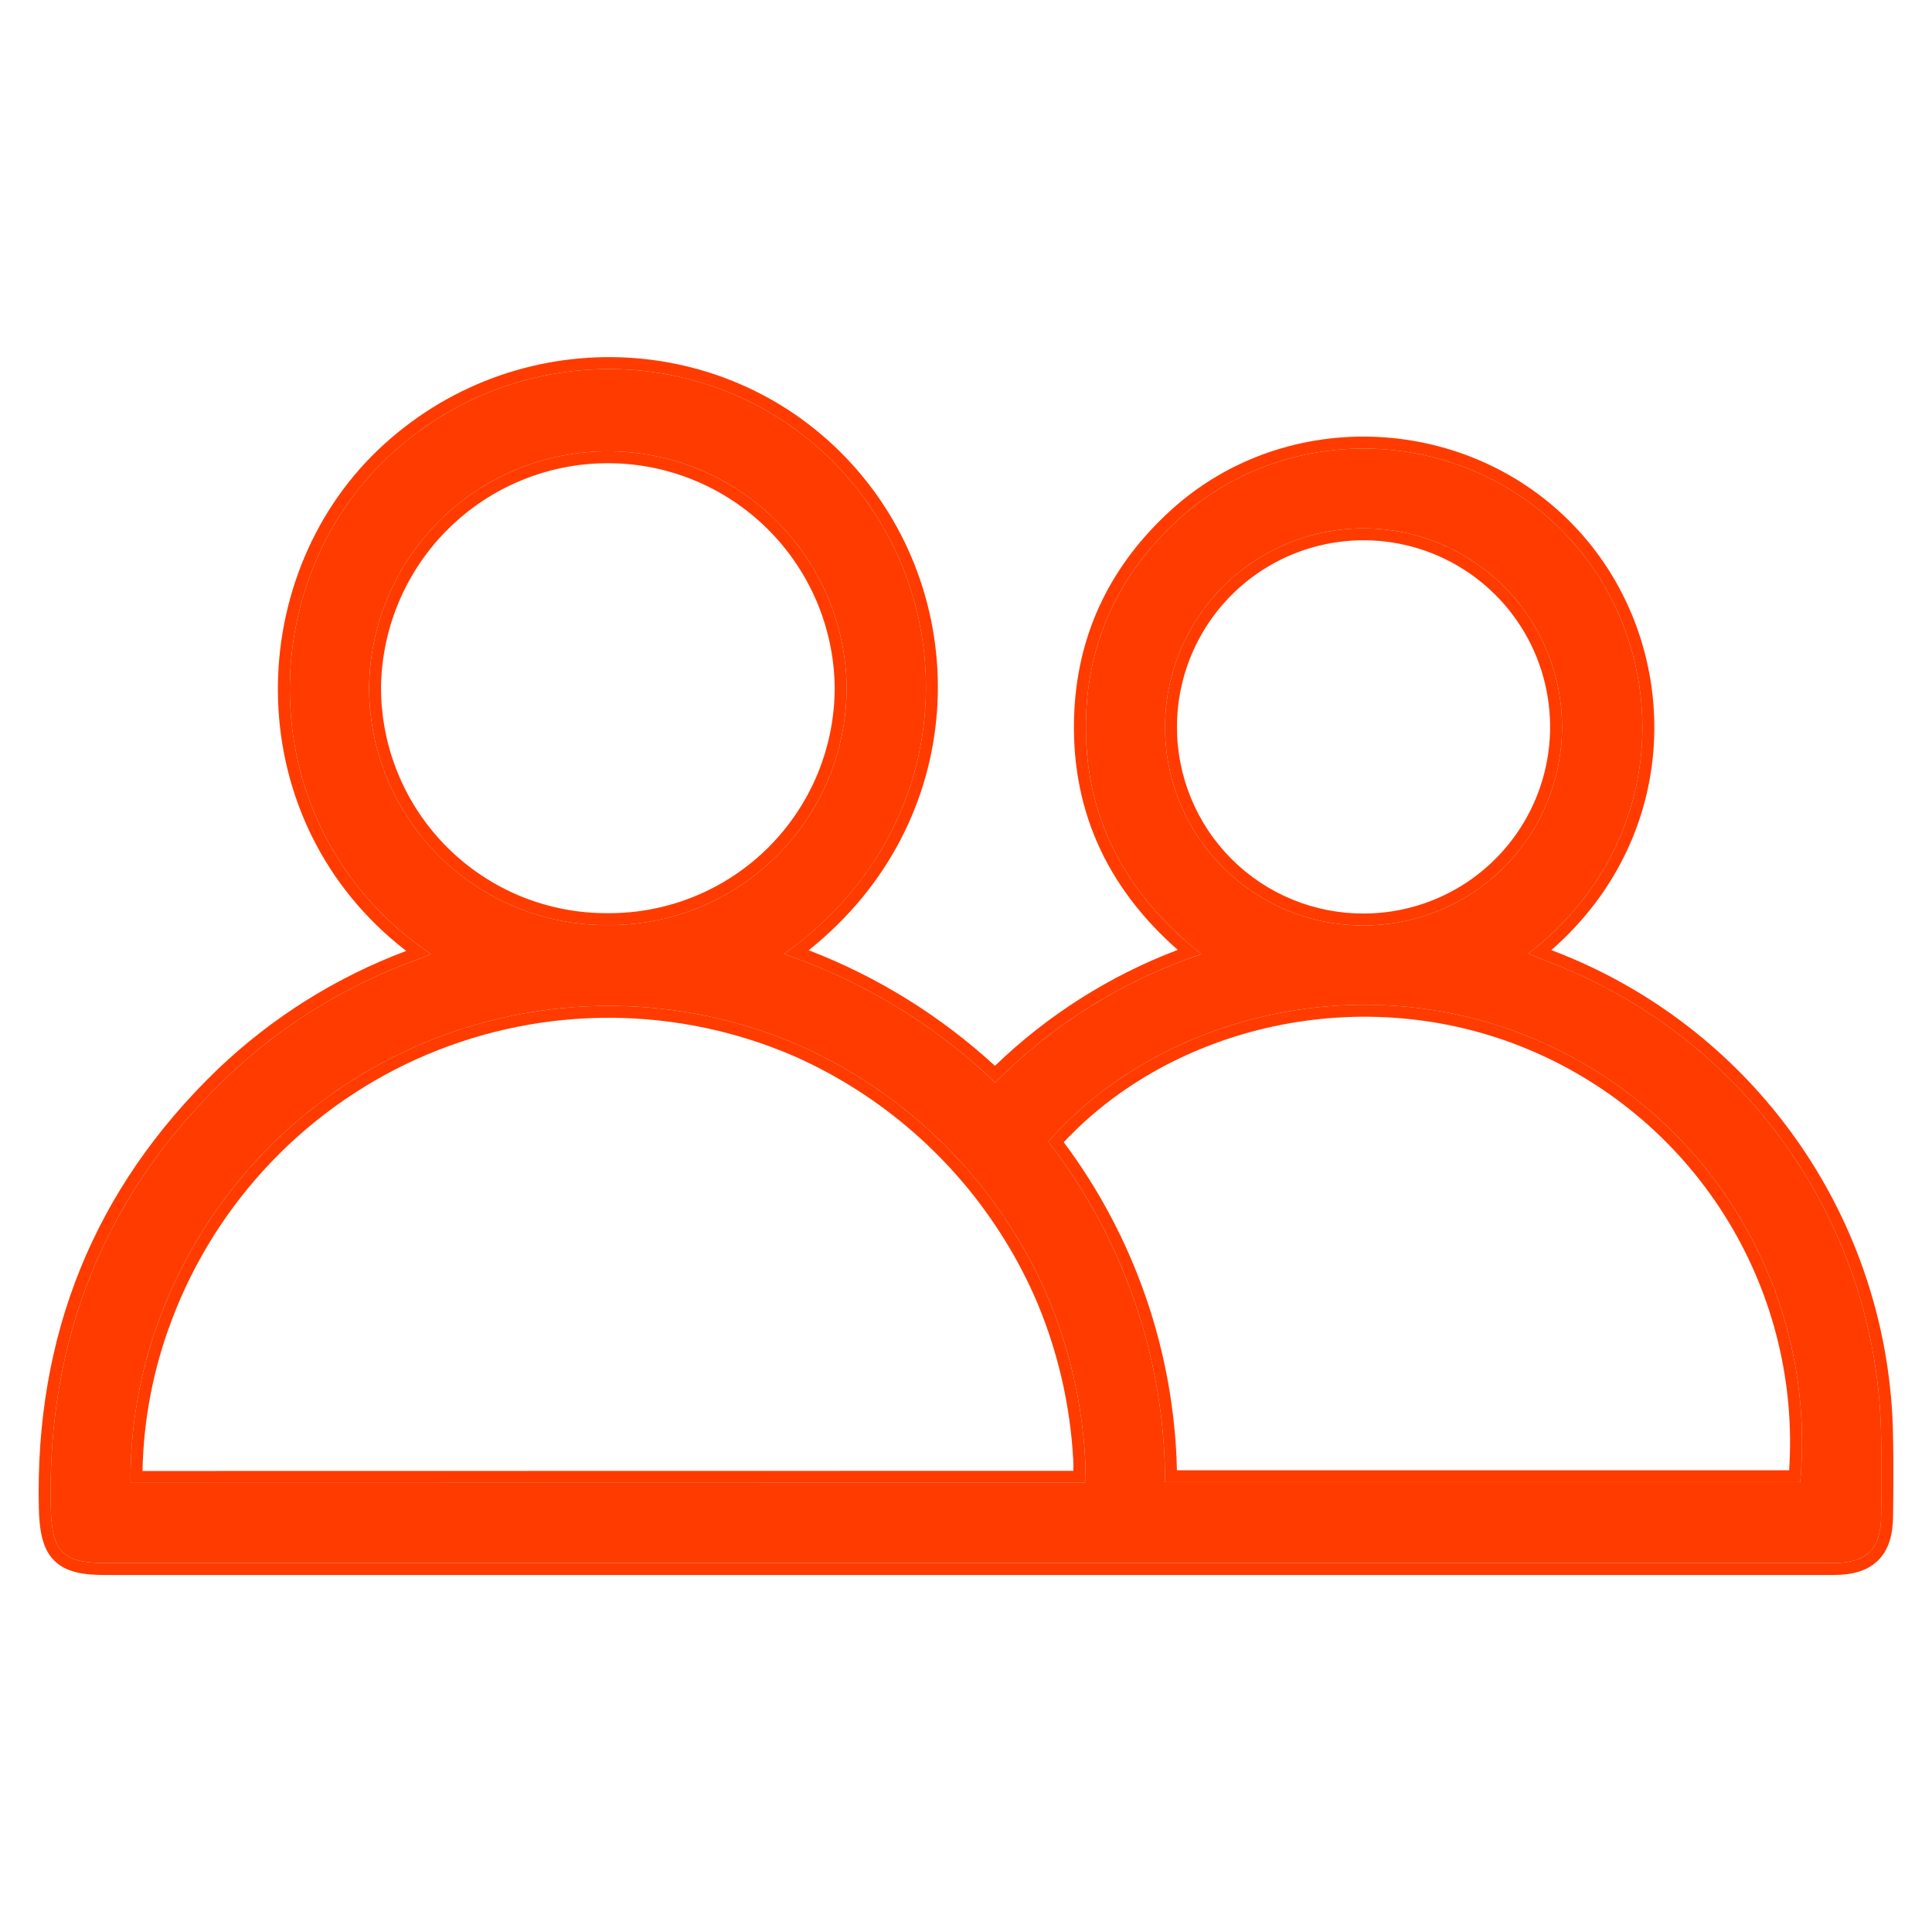
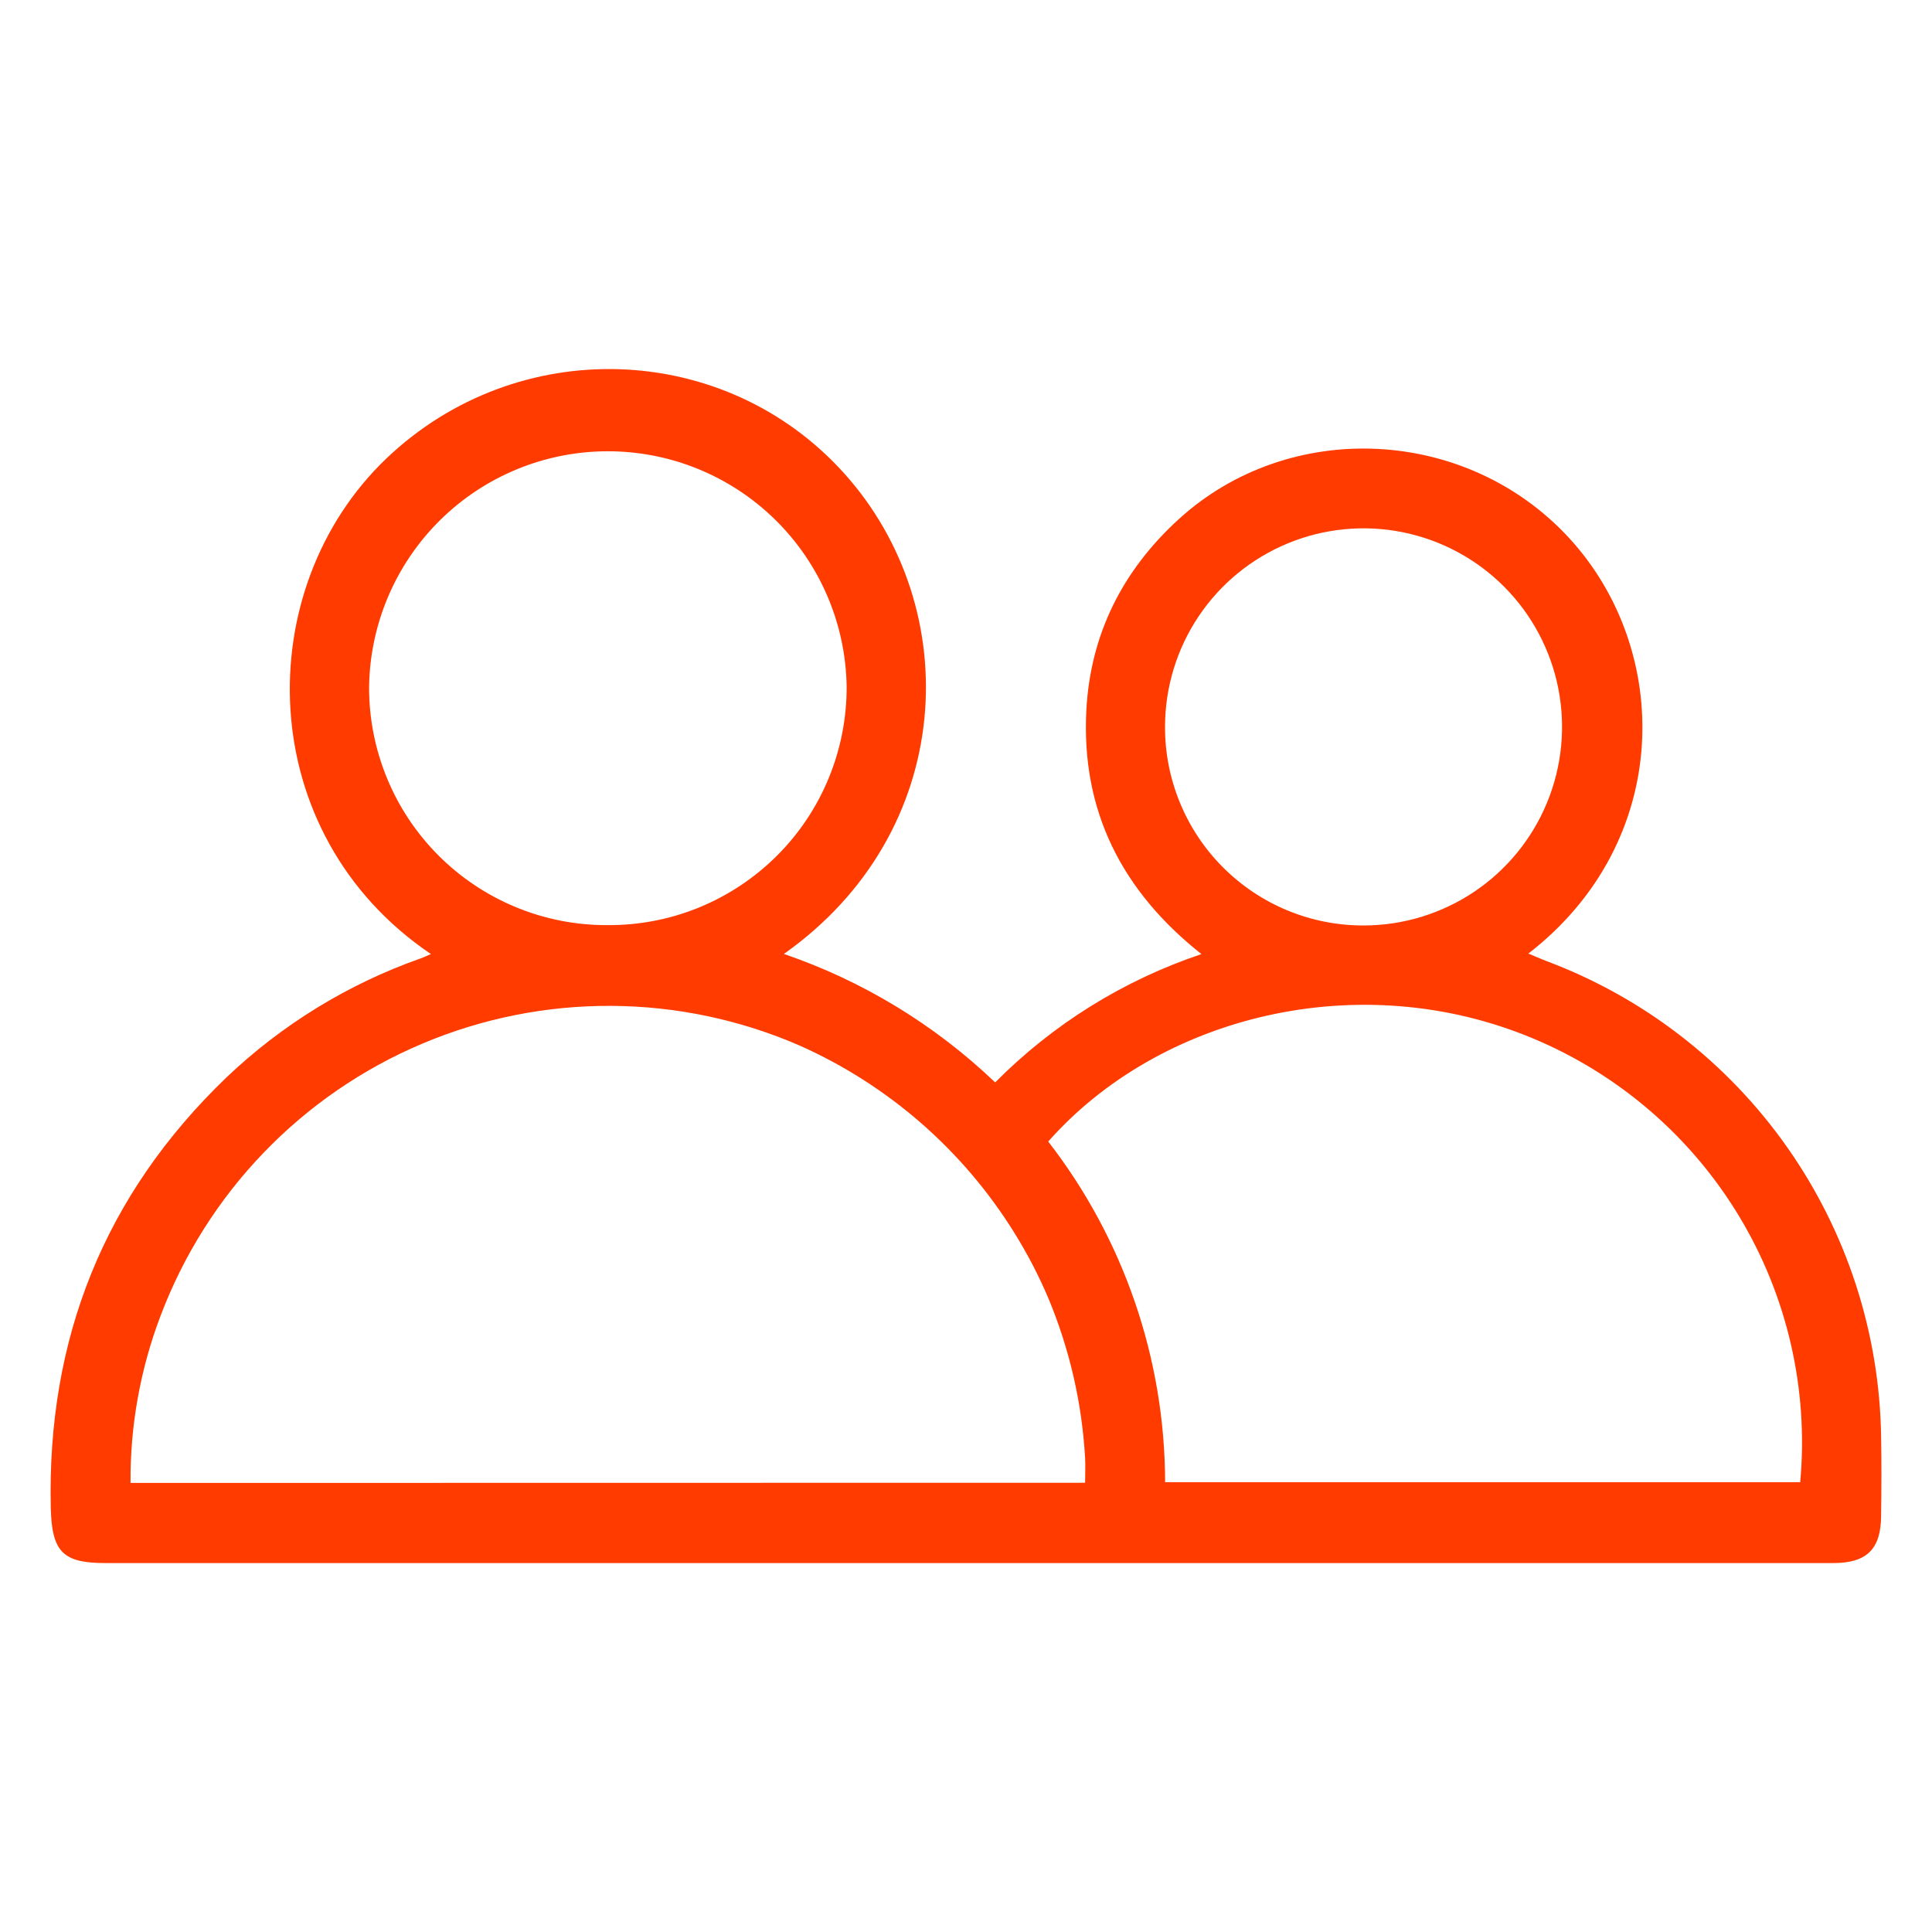
<svg xmlns="http://www.w3.org/2000/svg" width="50" height="50" viewBox="0 0 50 50" fill="none">
  <path d="M11.152 24.691C6.531 21.566 6.463 15.239 10.004 11.861C13.391 8.636 18.747 8.809 21.846 12.249C25.003 15.758 24.746 21.538 20.287 24.688C22.329 25.386 24.195 26.521 25.755 28.013C27.251 26.504 29.079 25.367 31.094 24.692C29.03 23.06 27.981 20.981 28.114 18.392C28.216 16.424 29.044 14.77 30.505 13.437C33.373 10.823 37.939 11.04 40.594 13.908C43.287 16.816 43.303 21.778 39.554 24.678C39.714 24.745 39.853 24.807 39.995 24.862C42.516 25.801 44.694 27.48 46.244 29.679C47.794 31.878 48.644 34.494 48.683 37.184C48.696 37.86 48.692 38.536 48.683 39.212C48.683 40.087 48.318 40.45 47.452 40.452C46.053 40.452 44.652 40.452 43.252 40.452H2.749C1.618 40.457 1.343 40.159 1.314 39.024C1.214 34.651 2.698 30.925 5.855 27.889C7.293 26.519 9.004 25.468 10.876 24.807C10.97 24.774 11.055 24.732 11.152 24.691ZM28.083 38.374C28.083 38.116 28.093 37.928 28.083 37.74C28.003 36.314 27.68 34.912 27.13 33.595C26.882 33.012 26.59 32.449 26.255 31.911C24.932 29.777 23 28.089 20.709 27.065C19.167 26.392 17.505 26.041 15.824 26.032C14.143 26.022 12.477 26.355 10.928 27.01C9.379 27.664 7.98 28.627 6.815 29.84C5.65 31.053 4.744 32.49 4.151 34.064C3.629 35.442 3.367 36.904 3.378 38.378L28.083 38.374ZM30.153 38.359H46.589C46.809 35.959 46.257 33.551 45.014 31.486C43.771 29.421 41.901 27.806 39.678 26.876C35.163 24.985 29.987 26.305 27.128 29.543C29.084 32.066 30.147 35.167 30.153 38.359ZM15.719 23.942C16.533 23.948 17.34 23.793 18.093 23.485C18.846 23.176 19.53 22.721 20.107 22.146C20.683 21.572 21.139 20.888 21.448 20.135C21.758 19.383 21.915 18.576 21.911 17.762C21.885 16.138 21.221 14.589 20.063 13.451C18.905 12.313 17.346 11.676 15.722 11.679C14.098 11.681 12.541 12.323 11.386 13.465C10.232 14.607 9.573 16.157 9.552 17.781C9.55 18.592 9.708 19.394 10.017 20.143C10.326 20.893 10.78 21.573 11.354 22.146C11.927 22.718 12.608 23.172 13.357 23.48C14.106 23.789 14.909 23.946 15.719 23.942ZM35.299 23.951C36.314 23.949 37.305 23.646 38.149 23.081C38.992 22.516 39.649 21.713 40.036 20.775C40.424 19.837 40.525 18.805 40.327 17.809C40.129 16.813 39.64 15.898 38.923 15.18C38.206 14.462 37.292 13.972 36.296 13.773C35.301 13.574 34.269 13.674 33.331 14.061C32.392 14.448 31.589 15.104 31.023 15.947C30.457 16.79 30.154 17.781 30.151 18.797C30.147 19.474 30.278 20.145 30.536 20.772C30.793 21.398 31.172 21.968 31.651 22.447C32.13 22.926 32.698 23.306 33.324 23.564C33.95 23.822 34.621 23.954 35.299 23.951Z" fill="#FF3B00" />
-   <path fill-rule="evenodd" clip-rule="evenodd" d="M10.857 24.483C6.53 21.292 6.54 15.166 10.004 11.861C13.391 8.636 18.747 8.809 21.846 12.249C24.93 15.677 24.756 21.273 20.588 24.466C20.49 24.541 20.39 24.615 20.287 24.688C20.405 24.728 20.523 24.77 20.64 24.814C22.544 25.519 24.285 26.607 25.755 28.013C27.165 26.59 28.871 25.498 30.75 24.812C30.864 24.77 30.979 24.73 31.094 24.692C30.998 24.616 30.904 24.539 30.813 24.462C28.935 22.865 27.987 20.861 28.114 18.392C28.216 16.424 29.044 14.77 30.505 13.437C33.373 10.823 37.939 11.04 40.594 13.908C43.22 16.744 43.3 21.533 39.827 24.458C39.738 24.532 39.647 24.605 39.554 24.678C39.606 24.7 39.656 24.721 39.705 24.741C39.764 24.767 39.822 24.791 39.879 24.815C39.918 24.831 39.956 24.847 39.995 24.862C42.516 25.801 44.694 27.48 46.244 29.679C47.794 31.878 48.644 34.494 48.683 37.184C48.696 37.86 48.692 38.536 48.683 39.212C48.683 40.087 48.318 40.45 47.452 40.452H2.749C1.618 40.457 1.343 40.159 1.314 39.024C1.214 34.651 2.698 30.925 5.855 27.889C7.276 26.535 8.964 25.493 10.81 24.83C10.832 24.822 10.854 24.814 10.876 24.807C10.941 24.784 11.001 24.757 11.064 24.729C11.093 24.716 11.122 24.703 11.152 24.691C11.052 24.623 10.953 24.553 10.857 24.483ZM10.513 24.61C6.184 21.268 6.24 15.025 9.79 11.638C13.301 8.295 18.858 8.47 22.076 12.042C25.238 15.557 25.096 21.268 20.929 24.592C22.709 25.277 24.344 26.292 25.749 27.584C27.107 26.273 28.717 25.252 30.48 24.583C28.624 22.948 27.676 20.892 27.805 18.376C27.912 16.322 28.779 14.593 30.297 13.209C33.292 10.478 38.052 10.707 40.821 13.698C43.529 16.622 43.639 21.537 40.148 24.589C42.708 25.553 44.92 27.264 46.497 29.501C48.083 31.751 48.953 34.427 48.992 37.179C49.005 37.859 49.001 38.538 48.992 39.215C48.991 39.685 48.894 40.093 48.611 40.377C48.327 40.663 47.92 40.76 47.453 40.761L2.75 40.761C2.183 40.764 1.71 40.698 1.399 40.383C1.091 40.073 1.02 39.597 1.005 39.032L1.005 39.031C0.904 34.575 2.419 30.764 5.641 27.666L5.642 27.665C7.044 26.329 8.701 25.29 10.513 24.61ZM25.992 32.074C24.703 29.993 22.819 28.346 20.584 27.347C19.081 26.692 17.461 26.35 15.822 26.34C14.183 26.331 12.559 26.656 11.048 27.294C9.538 27.933 8.174 28.872 7.038 30.054C5.902 31.237 5.018 32.638 4.441 34.173C3.968 35.419 3.714 36.737 3.688 38.069L27.777 38.065C27.779 37.952 27.78 37.858 27.774 37.757C27.696 36.367 27.382 35 26.845 33.715C26.603 33.147 26.318 32.598 25.992 32.074ZM27.13 33.595C27.68 34.912 28.003 36.314 28.083 37.74C28.09 37.861 28.088 37.982 28.085 38.121C28.084 38.198 28.083 38.28 28.083 38.371C28.083 38.372 28.083 38.373 28.083 38.374L3.378 38.378C3.377 38.32 3.377 38.263 3.377 38.205C3.378 38.16 3.378 38.114 3.379 38.069C3.405 36.7 3.666 35.345 4.151 34.064C4.744 32.49 5.65 31.053 6.815 29.84C7.98 28.627 9.379 27.664 10.928 27.01C12.477 26.355 14.143 26.022 15.824 26.032C17.505 26.041 19.167 26.392 20.709 27.065C23 28.089 24.932 29.777 26.255 31.911C26.59 32.449 26.882 33.012 27.13 33.595ZM39.559 27.161C35.252 25.357 30.332 26.559 27.53 29.561C29.365 32.017 30.389 34.985 30.459 38.05H46.303C46.451 35.809 45.909 33.573 44.749 31.645C43.54 29.636 41.721 28.065 39.559 27.161ZM46.589 38.359H30.153C30.147 35.167 29.084 32.066 27.128 29.543C29.987 26.305 35.163 24.985 39.678 26.876C41.901 27.806 43.771 29.421 45.014 31.486C46.257 33.551 46.809 35.959 46.589 38.359ZM15.718 23.633L15.722 23.633C16.494 23.639 17.261 23.491 17.976 23.198C18.691 22.906 19.341 22.474 19.888 21.928C20.435 21.382 20.868 20.733 21.163 20.018C21.456 19.303 21.606 18.538 21.602 17.765C21.577 16.223 20.946 14.753 19.846 13.671C18.746 12.59 17.265 11.985 15.723 11.988C14.18 11.99 12.7 12.6 11.604 13.684C10.507 14.769 9.881 16.241 9.861 17.784C9.859 18.553 10.009 19.315 10.303 20.026C10.596 20.737 11.028 21.383 11.572 21.927C12.117 22.471 12.763 22.902 13.475 23.195C14.186 23.487 14.949 23.636 15.718 23.633ZM9.552 17.781C9.573 16.157 10.232 14.607 11.386 13.465C12.541 12.323 14.098 11.681 15.722 11.679C17.346 11.676 18.905 12.313 20.063 13.451C21.221 14.589 21.885 16.138 21.911 17.762C21.915 18.576 21.758 19.383 21.448 20.135C21.139 20.888 20.683 21.572 20.107 22.146C19.53 22.721 18.846 23.176 18.093 23.485C17.34 23.793 16.533 23.948 15.719 23.942C14.909 23.946 14.106 23.789 13.357 23.48C12.608 23.172 11.927 22.718 11.354 22.146C10.78 21.573 10.326 20.893 10.017 20.143C9.708 19.394 9.55 18.592 9.552 17.781ZM35.298 23.642C36.252 23.64 37.184 23.356 37.977 22.825C38.769 22.293 39.386 21.539 39.751 20.657C40.115 19.775 40.21 18.805 40.024 17.869C39.838 16.933 39.379 16.073 38.704 15.398C38.03 14.723 37.171 14.263 36.236 14.076C35.3 13.889 34.33 13.983 33.448 14.347C32.566 14.71 31.812 15.327 31.28 16.119C30.748 16.911 30.463 17.843 30.46 18.798C30.457 19.434 30.58 20.066 30.822 20.654C31.064 21.243 31.42 21.778 31.87 22.229C32.319 22.679 32.854 23.036 33.442 23.278C34.031 23.521 34.662 23.645 35.298 23.642ZM30.151 18.797C30.154 17.781 30.457 16.79 31.023 15.947C31.589 15.104 32.392 14.448 33.331 14.061C34.269 13.674 35.301 13.574 36.296 13.773C37.292 13.972 38.206 14.462 38.923 15.18C39.64 15.898 40.129 16.813 40.327 17.809C40.525 18.805 40.424 19.837 40.036 20.775C39.649 21.713 38.992 22.516 38.149 23.081C37.305 23.646 36.314 23.949 35.299 23.951C34.621 23.954 33.95 23.822 33.324 23.564C32.698 23.306 32.13 22.926 31.651 22.447C31.172 21.968 30.793 21.398 30.536 20.772C30.278 20.145 30.147 19.474 30.151 18.797Z" fill="#FF3B00" />
</svg>